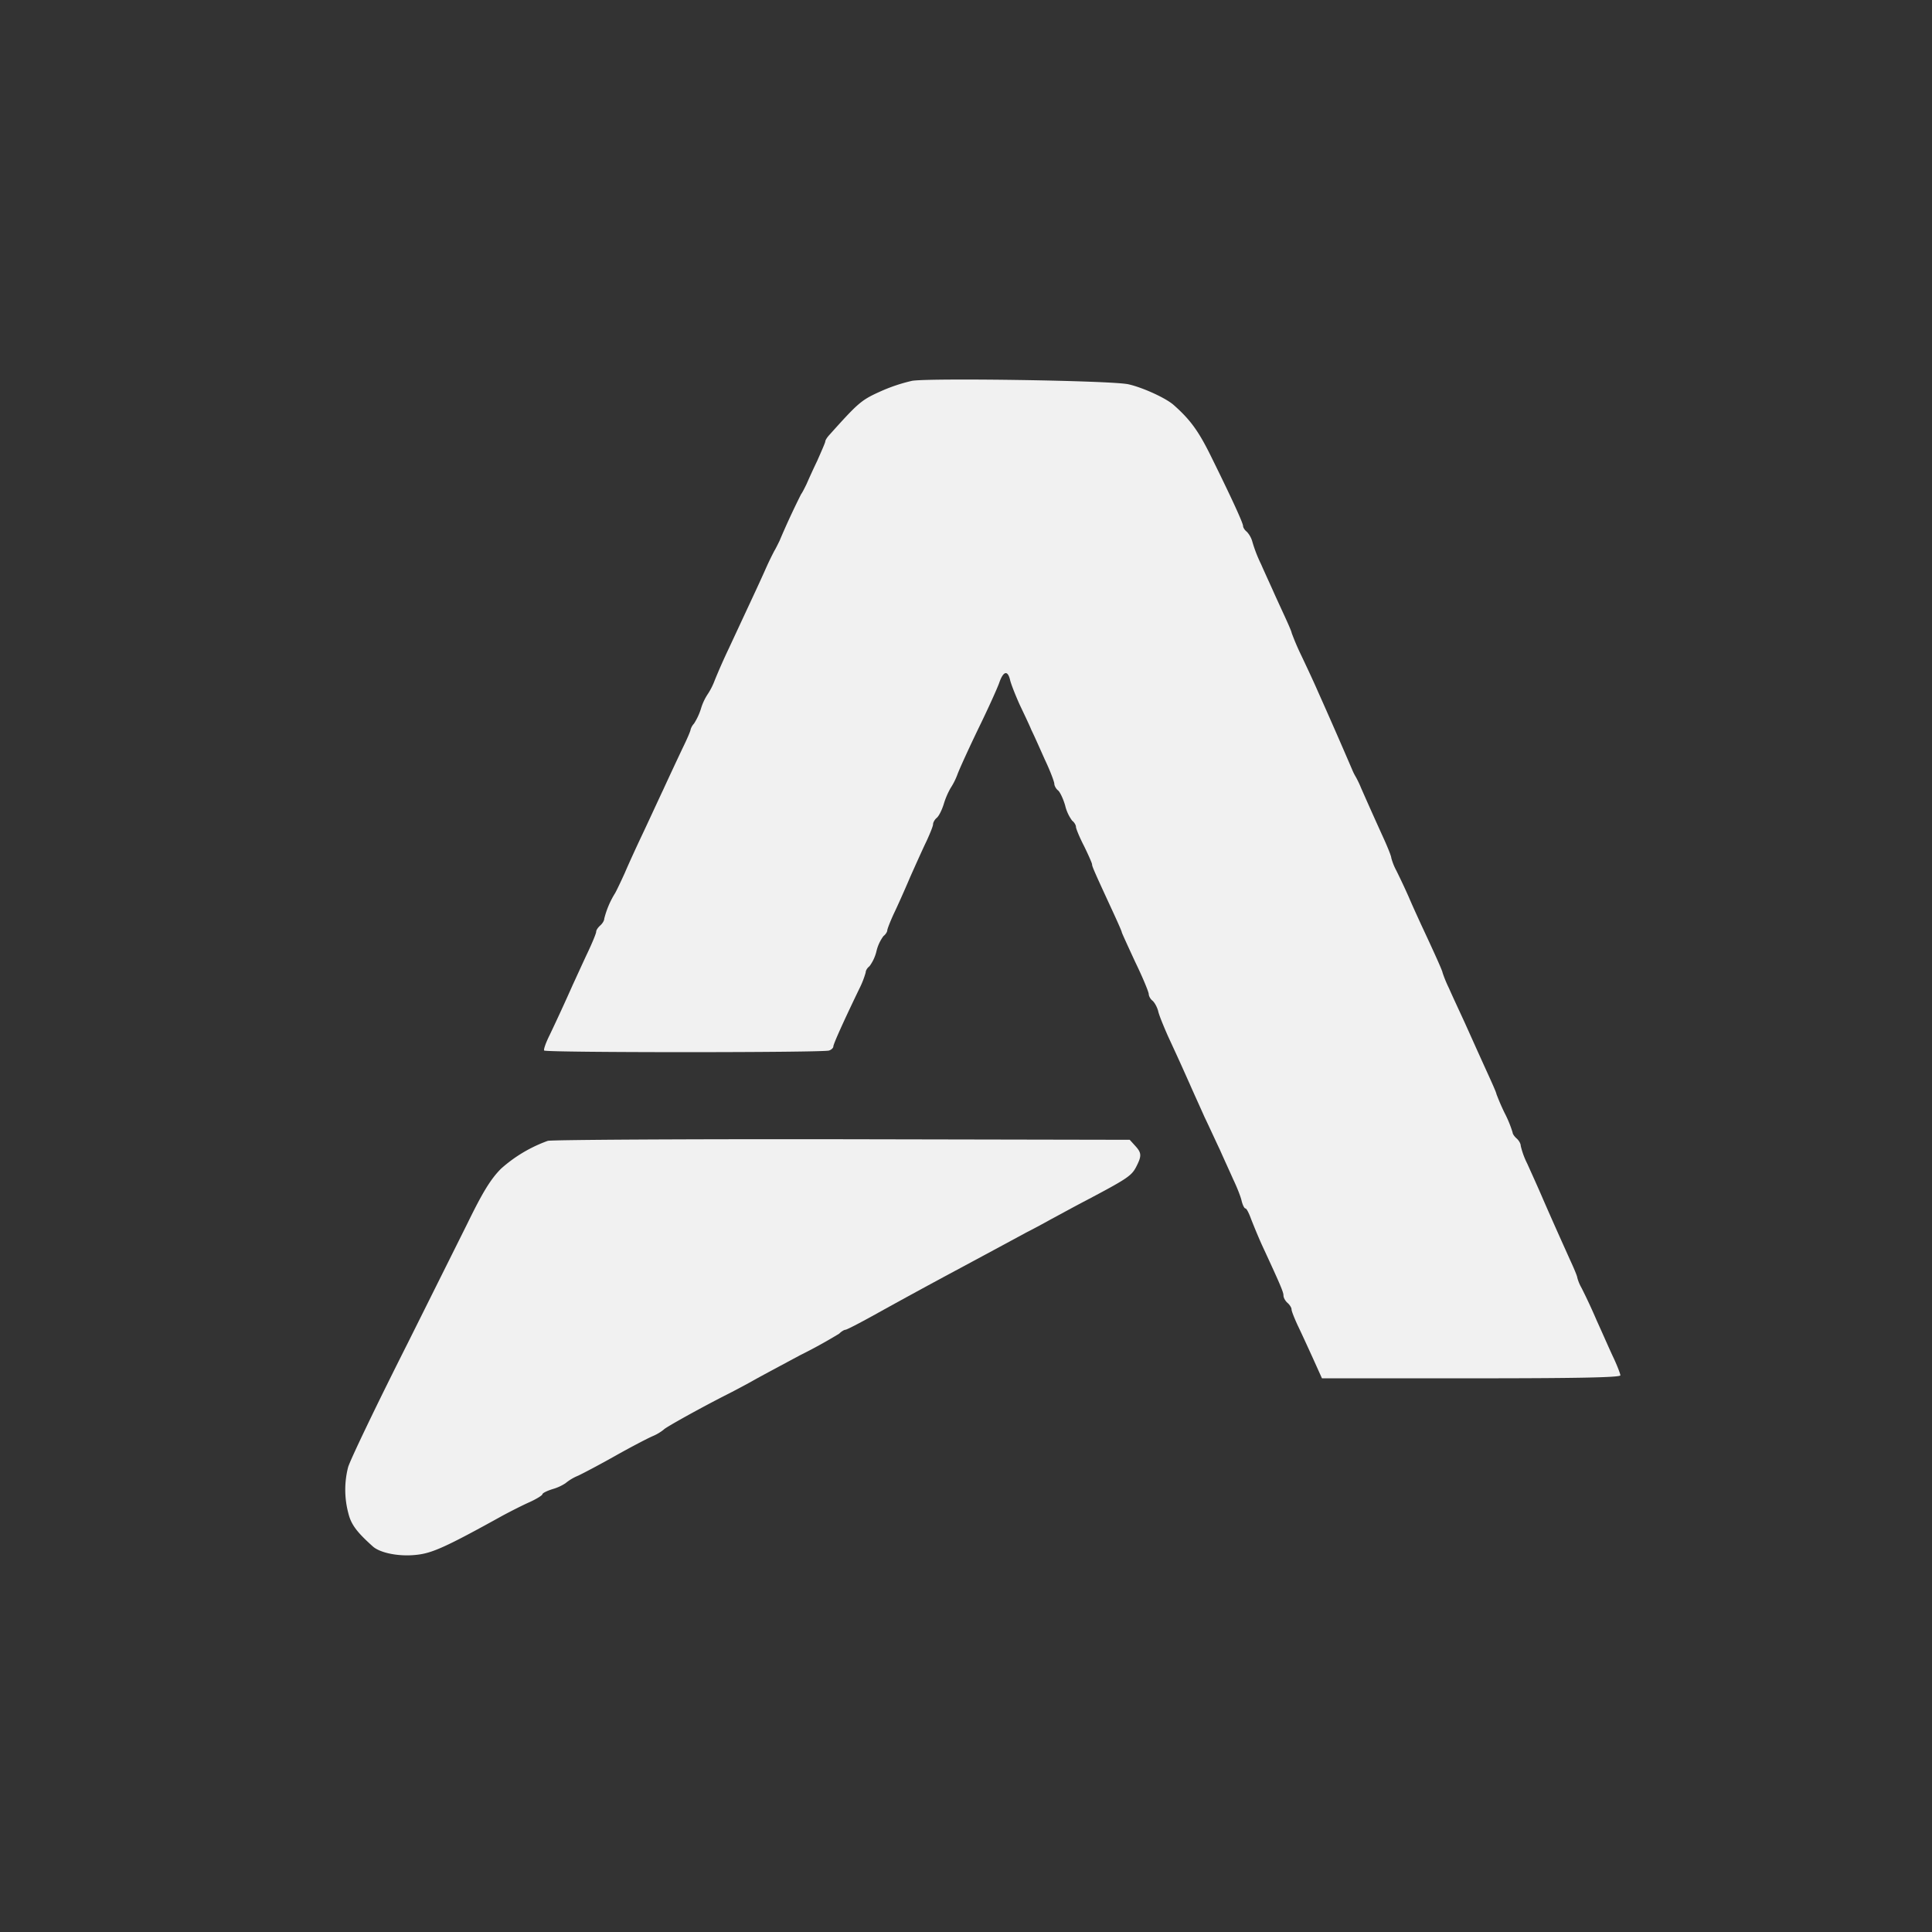
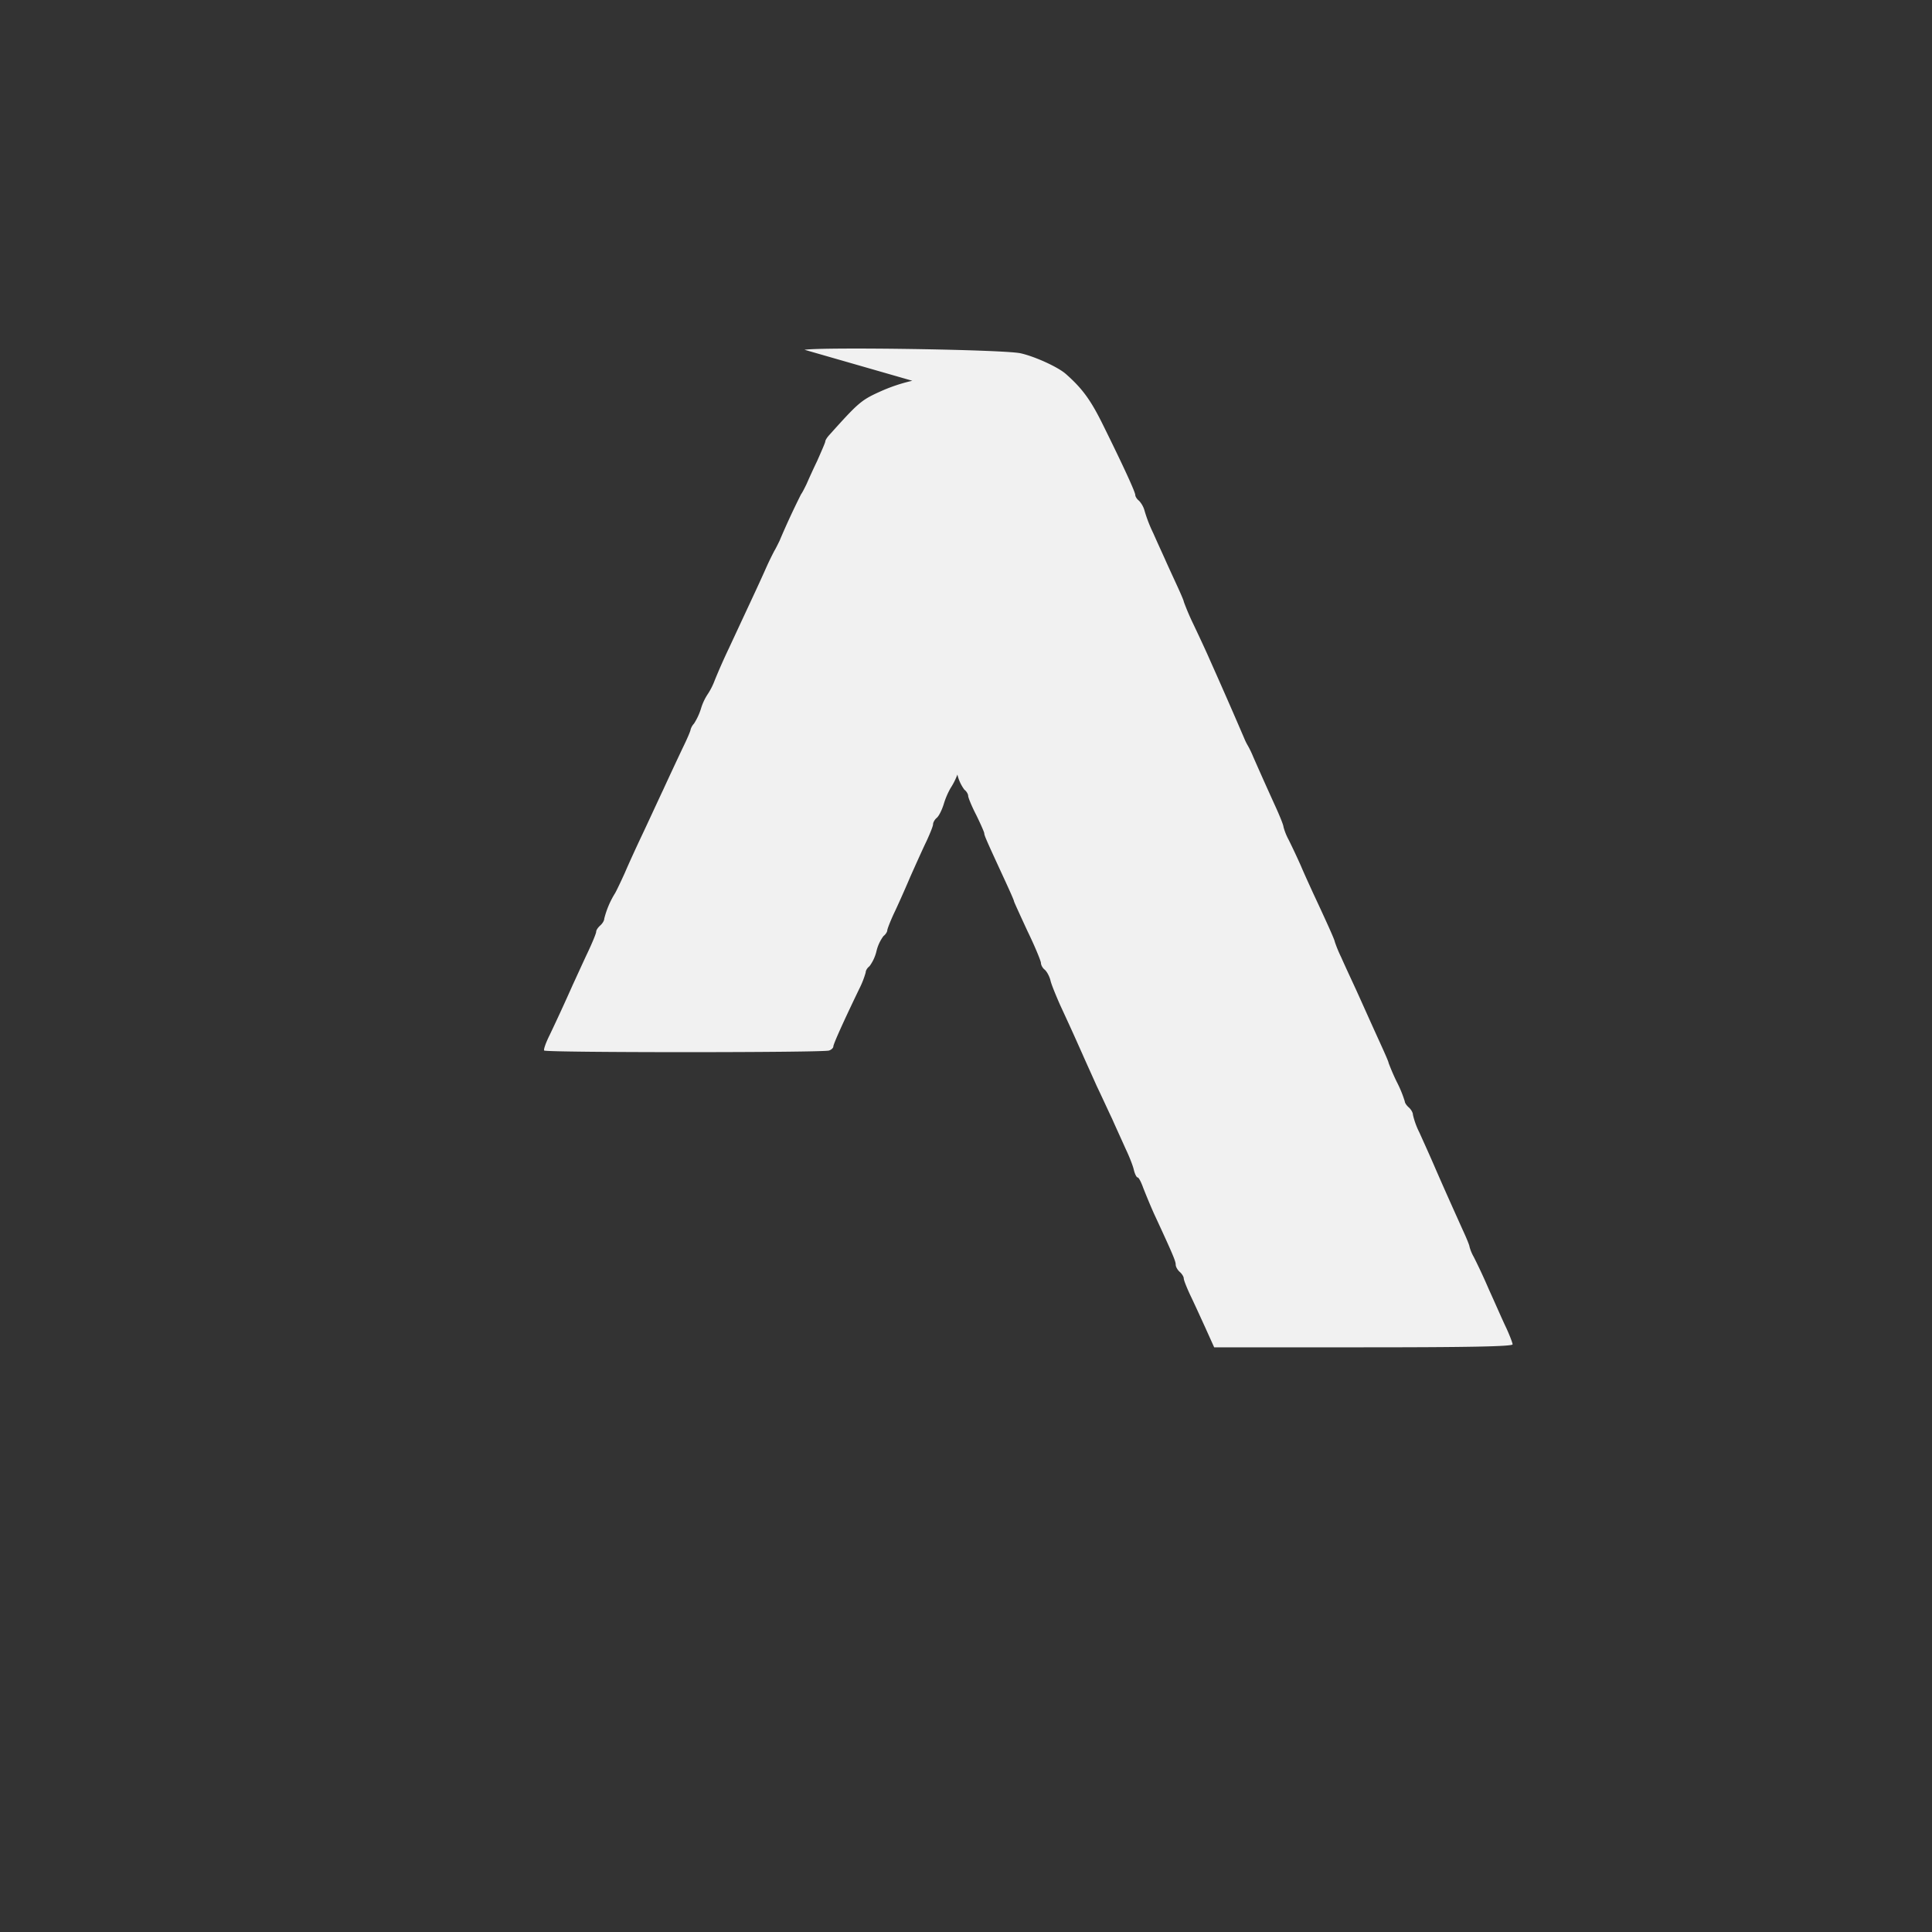
<svg xmlns="http://www.w3.org/2000/svg" width="24" height="24" fill="none">
  <rect width="100%" height="100%" fill="#333333" stroke="none" />
-   <path fill="#F1F1F1" d="M11.333 4.73a2.088 2.088 0 0 0-.408.138c-.228.103-.268.14-.626.539-.027.03-.047.063-.047.077 0 .013-.047.12-.1.24a9.445 9.445 0 0 0-.134.292c-.02.04-.047.097-.067.124a9.663 9.663 0 0 0-.268.58c-.02.04-.047.096-.064.123a4.04 4.04 0 0 0-.12.251c-.087.194-.154.335-.442.954a7.717 7.717 0 0 0-.178.402.853.853 0 0 1-.084.168.677.677 0 0 0-.087.184.765.765 0 0 1-.087.187.184.184 0 0 0-.043.077c0 .014-.044.117-.1.231-.054.114-.161.342-.238.51-.077.163-.195.421-.265.568-.07.148-.167.359-.214.47-.05.11-.104.223-.12.25a1.102 1.102 0 0 0-.135.318c0 .024-.023.06-.05.084-.027.024-.05.057-.05.077 0 .02-.047.134-.104.255-.057.12-.14.304-.187.405a25.11 25.11 0 0 1-.288.626c-.047.094-.077.18-.067.19.027.027 3.472.027 3.539 0 .03-.01.053-.033.053-.05 0-.03.128-.314.322-.716a1.13 1.13 0 0 0 .08-.204c0-.024.02-.057.047-.077a.512.512 0 0 0 .087-.188.512.512 0 0 1 .087-.187c.027-.02.047-.054.047-.07 0-.017.037-.111.08-.205.047-.097.138-.301.205-.459.07-.157.16-.358.204-.448.043-.094.08-.184.08-.208 0-.02.02-.057.044-.077.027-.02.067-.1.09-.177a.959.959 0 0 1 .084-.195.861.861 0 0 0 .084-.167c.023-.064.14-.321.26-.57.121-.247.235-.501.258-.565.05-.147.104-.167.135-.047.01.05.066.191.12.312.057.12.124.26.147.318.027.053.1.217.164.361.067.14.12.281.12.305 0 .023.021.064.048.084.023.02.063.103.087.187a.516.516 0 0 0 .087.188c.027.02.047.056.047.077 0 .02.043.127.1.237.054.11.1.215.1.228 0 .027.03.094.265.603.057.124.104.23.104.24 0 .008.077.175.167.37.094.193.168.374.168.398 0 .023.02.063.047.083.027.024.057.08.07.128.01.05.067.187.12.308.175.378.191.418.275.605.044.101.127.282.18.402.058.12.142.305.192.409.047.107.124.274.167.371.047.098.094.218.104.268.013.05.033.09.047.09.013 0 .043.058.067.125.027.07.087.217.137.328.234.505.268.586.268.63 0 .026.023.066.05.09.027.023.05.06.05.08 0 .023.037.114.08.207.044.09.128.275.188.406l.11.244h1.852c1.286 0 1.855-.01 1.855-.037 0-.017-.037-.114-.08-.207-.047-.097-.14-.312-.215-.476a7.139 7.139 0 0 0-.187-.402.54.54 0 0 1-.053-.127c0-.017-.04-.114-.088-.217-.113-.252-.18-.399-.331-.744-.067-.157-.16-.361-.204-.459a.966.966 0 0 1-.08-.22c0-.027-.024-.067-.05-.09-.028-.024-.051-.058-.051-.075a1.44 1.44 0 0 0-.1-.244 2.726 2.726 0 0 1-.101-.234c0-.014-.047-.12-.104-.245-.157-.345-.184-.408-.298-.66-.06-.13-.144-.31-.187-.408a1.594 1.594 0 0 1-.08-.194c0-.02-.101-.244-.269-.603-.033-.073-.103-.224-.15-.335a8.78 8.78 0 0 0-.154-.328.737.737 0 0 1-.064-.16c0-.02-.04-.12-.087-.225-.157-.345-.251-.559-.288-.643a1.31 1.31 0 0 0-.063-.133.703.703 0 0 1-.05-.1 69.961 69.961 0 0 0-.426-.972c-.043-.1-.137-.301-.204-.442a3.073 3.073 0 0 1-.12-.281c0-.013-.038-.1-.081-.194-.043-.094-.11-.238-.147-.322-.037-.083-.107-.234-.151-.335a1.756 1.756 0 0 1-.107-.274.302.302 0 0 0-.07-.13c-.027-.02-.047-.054-.047-.071 0-.037-.141-.345-.389-.847-.16-.328-.264-.472-.472-.656-.097-.087-.385-.218-.562-.258-.205-.047-2.441-.08-2.686-.044Z" />
-   <path fill="#F1F1F1" d="M6.805 14.172a1.769 1.769 0 0 0-.58.345c-.127.127-.227.288-.418.68l-.743 1.49c-.385.763-.717 1.456-.74 1.54a1.13 1.13 0 0 0 .003.57c.034.14.104.234.305.414.09.08.321.128.539.104.197-.02.368-.097 1.081-.492.094-.05.238-.124.329-.164.087-.04.157-.084.157-.097 0-.014.06-.044.137-.067a.577.577 0 0 0 .15-.07.607.607 0 0 1 .158-.094c.077-.037.291-.15.476-.255.184-.103.388-.21.452-.237a.575.575 0 0 0 .134-.08c.016-.024.468-.275.786-.436.074-.037.211-.11.302-.16.093-.054.365-.198.602-.326a6.39 6.39 0 0 0 .49-.27c.026-.027.063-.048.076-.048.017 0 .171-.08.352-.18a78.04 78.04 0 0 1 1.075-.586l.485-.261.335-.181c.074-.037.21-.11.301-.161.094-.05.288-.157.436-.234.508-.268.569-.308.626-.415.073-.141.073-.178-.01-.268l-.067-.074-3.573-.007c-1.965-.003-3.61.007-3.656.02Z" />
+   <path fill="#F1F1F1" d="M11.333 4.73a2.088 2.088 0 0 0-.408.138c-.228.103-.268.14-.626.539-.027.03-.047.063-.047.077 0 .013-.047.12-.1.24a9.445 9.445 0 0 0-.134.292c-.02.04-.047.097-.067.124a9.663 9.663 0 0 0-.268.58c-.02.04-.047.096-.064.123a4.04 4.04 0 0 0-.12.251c-.087.194-.154.335-.442.954a7.717 7.717 0 0 0-.178.402.853.853 0 0 1-.084.168.677.677 0 0 0-.087.184.765.765 0 0 1-.087.187.184.184 0 0 0-.043.077c0 .014-.044.117-.1.231-.054.114-.161.342-.238.51-.077.163-.195.421-.265.568-.07.148-.167.359-.214.47-.05.11-.104.223-.12.25a1.102 1.102 0 0 0-.135.318c0 .024-.023.06-.05.084-.027.024-.05.057-.05.077 0 .02-.047.134-.104.255-.057.12-.14.304-.187.405a25.11 25.11 0 0 1-.288.626c-.047.094-.077.18-.067.19.027.027 3.472.027 3.539 0 .03-.01.053-.033.053-.05 0-.03.128-.314.322-.716a1.13 1.13 0 0 0 .08-.204c0-.024.02-.057.047-.077a.512.512 0 0 0 .087-.188.512.512 0 0 1 .087-.187c.027-.02.047-.054.047-.07 0-.017.037-.111.08-.205.047-.097.138-.301.205-.459.07-.157.16-.358.204-.448.043-.094.08-.184.08-.208 0-.02.02-.057.044-.077.027-.02.067-.1.09-.177a.959.959 0 0 1 .084-.195.861.861 0 0 0 .084-.167a.516.516 0 0 0 .087.188c.027.02.047.056.047.077 0 .02.043.127.1.237.054.11.1.215.1.228 0 .027.03.094.265.603.057.124.104.23.104.24 0 .008.077.175.167.37.094.193.168.374.168.398 0 .023.02.063.047.083.027.024.057.08.07.128.01.05.067.187.12.308.175.378.191.418.275.605.044.101.127.282.18.402.058.12.142.305.192.409.047.107.124.274.167.371.047.098.094.218.104.268.013.05.033.09.047.09.013 0 .043.058.067.125.027.07.087.217.137.328.234.505.268.586.268.63 0 .026.023.066.05.09.027.023.05.06.05.08 0 .023.037.114.08.207.044.09.128.275.188.406l.11.244h1.852c1.286 0 1.855-.01 1.855-.037 0-.017-.037-.114-.08-.207-.047-.097-.14-.312-.215-.476a7.139 7.139 0 0 0-.187-.402.54.54 0 0 1-.053-.127c0-.017-.04-.114-.088-.217-.113-.252-.18-.399-.331-.744-.067-.157-.16-.361-.204-.459a.966.966 0 0 1-.08-.22c0-.027-.024-.067-.05-.09-.028-.024-.051-.058-.051-.075a1.44 1.44 0 0 0-.1-.244 2.726 2.726 0 0 1-.101-.234c0-.014-.047-.12-.104-.245-.157-.345-.184-.408-.298-.66-.06-.13-.144-.31-.187-.408a1.594 1.594 0 0 1-.08-.194c0-.02-.101-.244-.269-.603-.033-.073-.103-.224-.15-.335a8.78 8.78 0 0 0-.154-.328.737.737 0 0 1-.064-.16c0-.02-.04-.12-.087-.225-.157-.345-.251-.559-.288-.643a1.31 1.31 0 0 0-.063-.133.703.703 0 0 1-.05-.1 69.961 69.961 0 0 0-.426-.972c-.043-.1-.137-.301-.204-.442a3.073 3.073 0 0 1-.12-.281c0-.013-.038-.1-.081-.194-.043-.094-.11-.238-.147-.322-.037-.083-.107-.234-.151-.335a1.756 1.756 0 0 1-.107-.274.302.302 0 0 0-.07-.13c-.027-.02-.047-.054-.047-.071 0-.037-.141-.345-.389-.847-.16-.328-.264-.472-.472-.656-.097-.087-.385-.218-.562-.258-.205-.047-2.441-.08-2.686-.044Z" />
</svg>